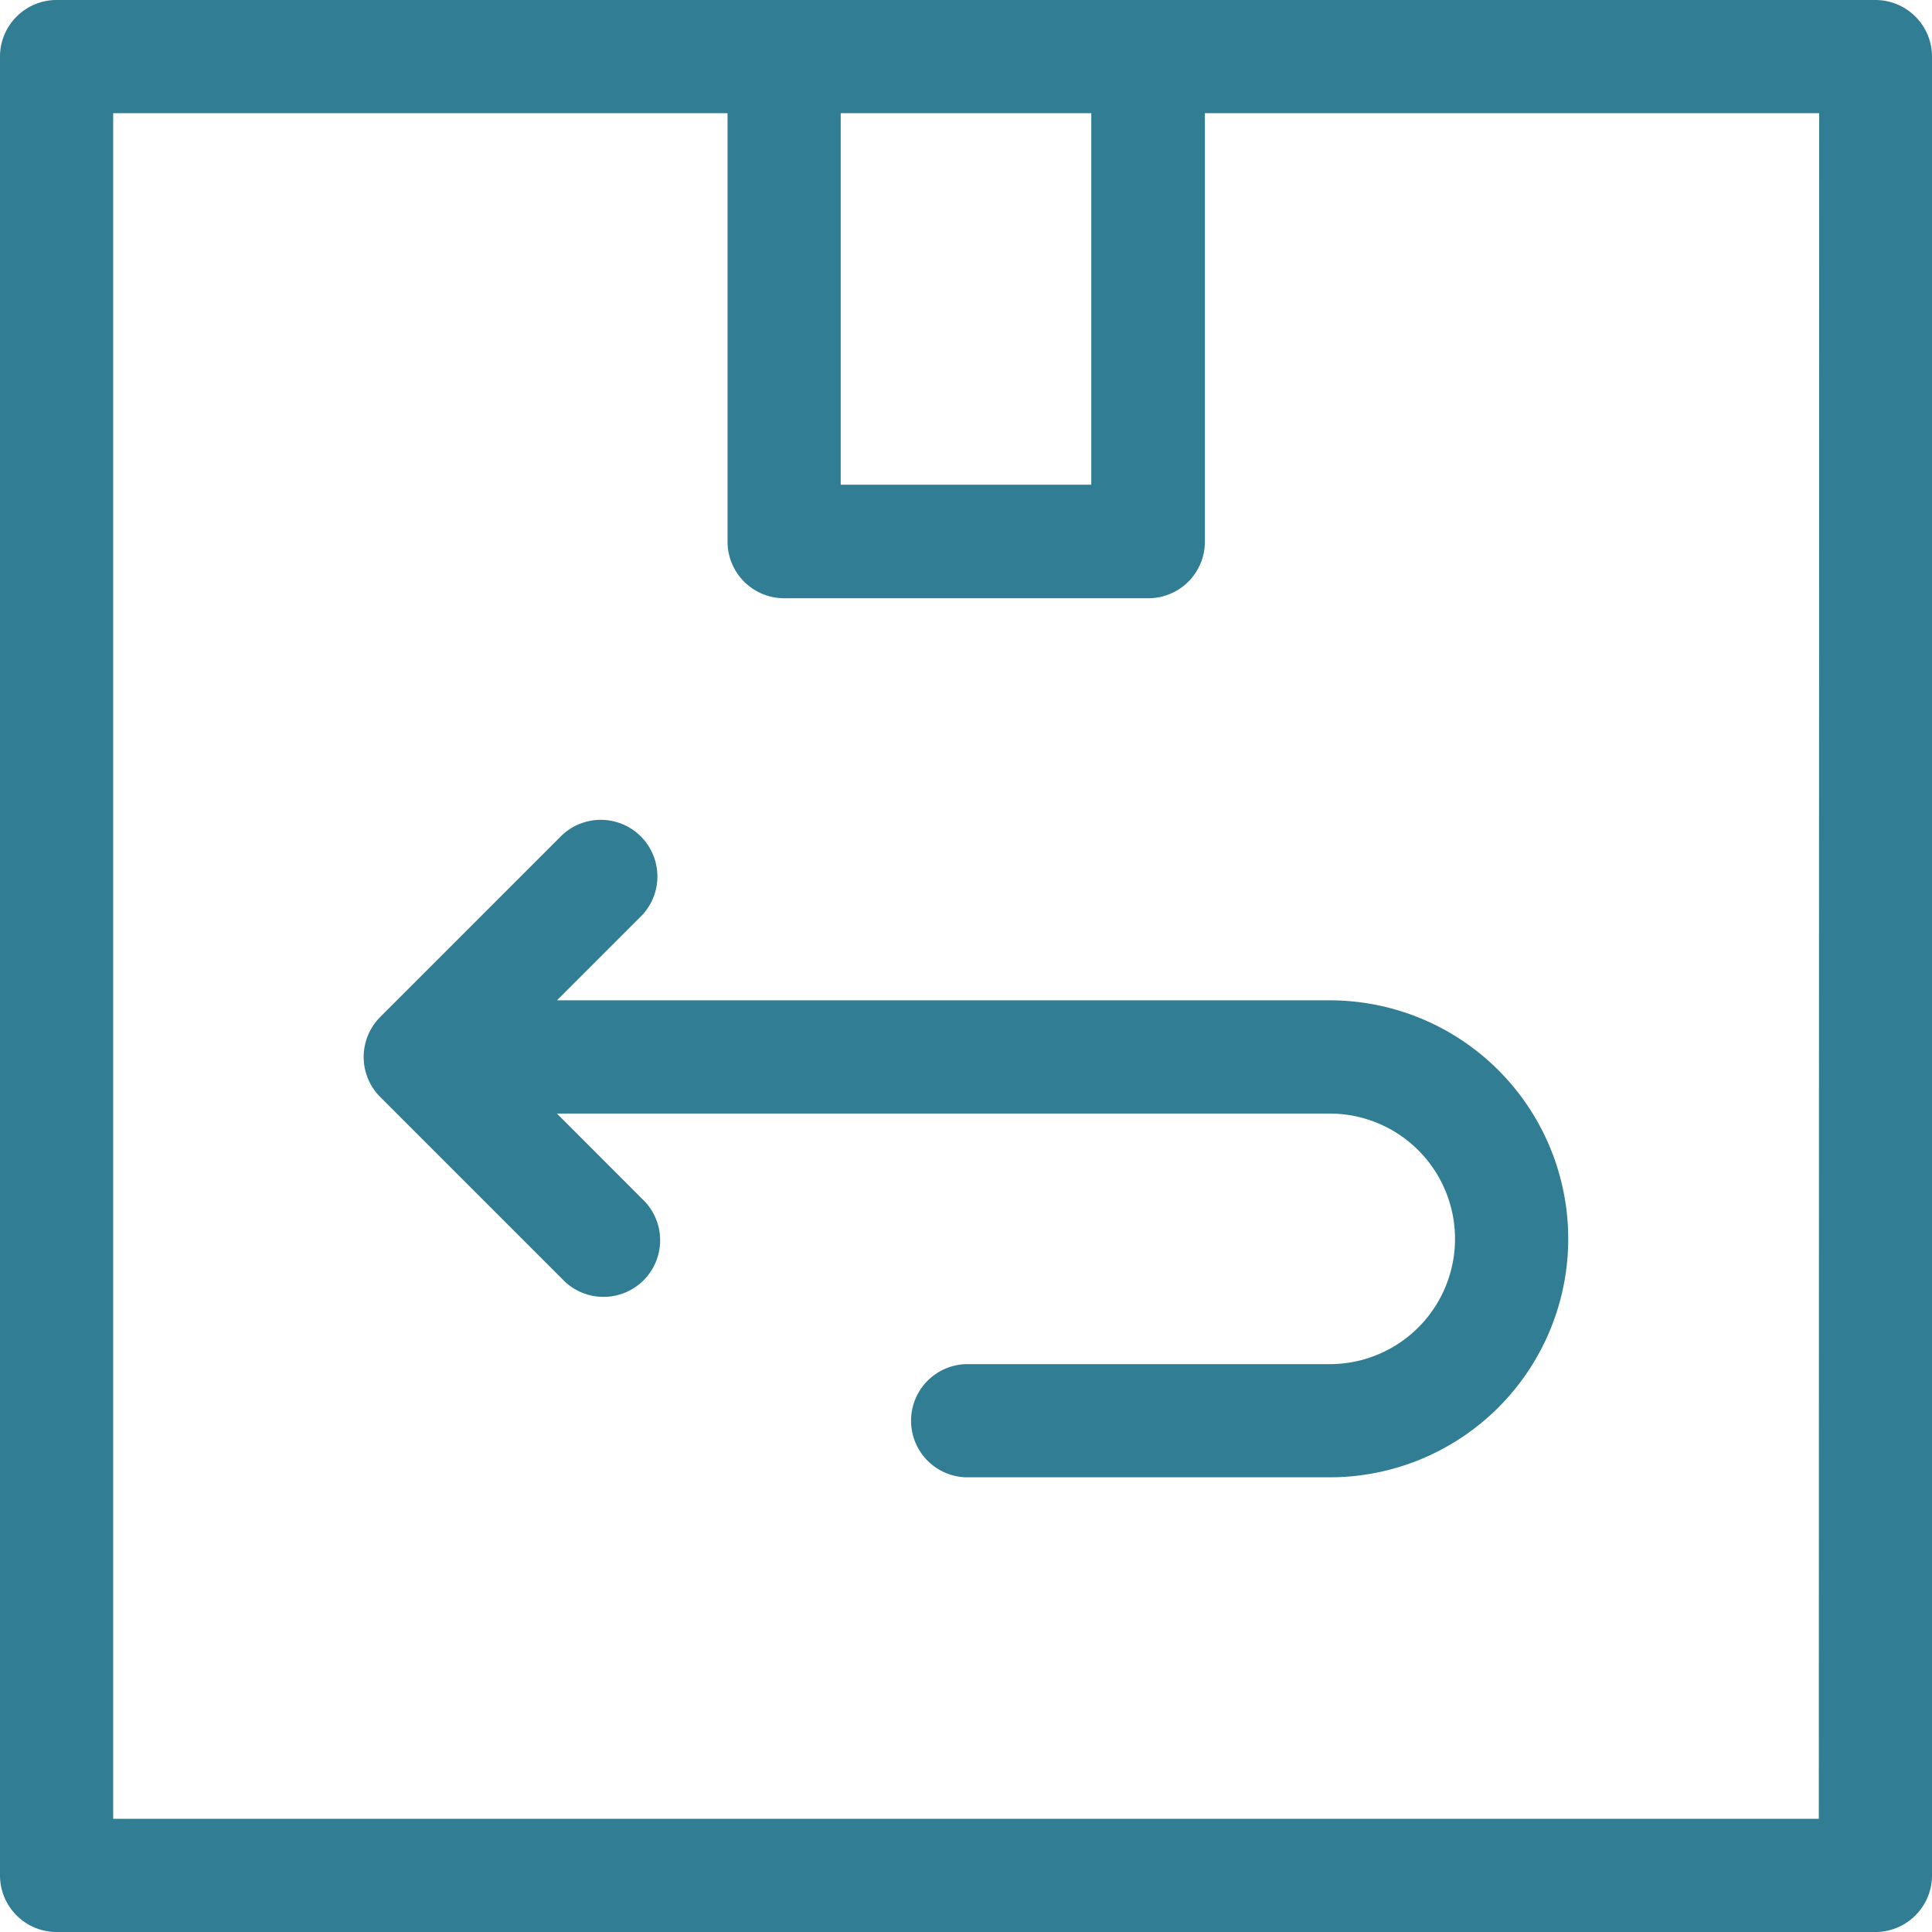
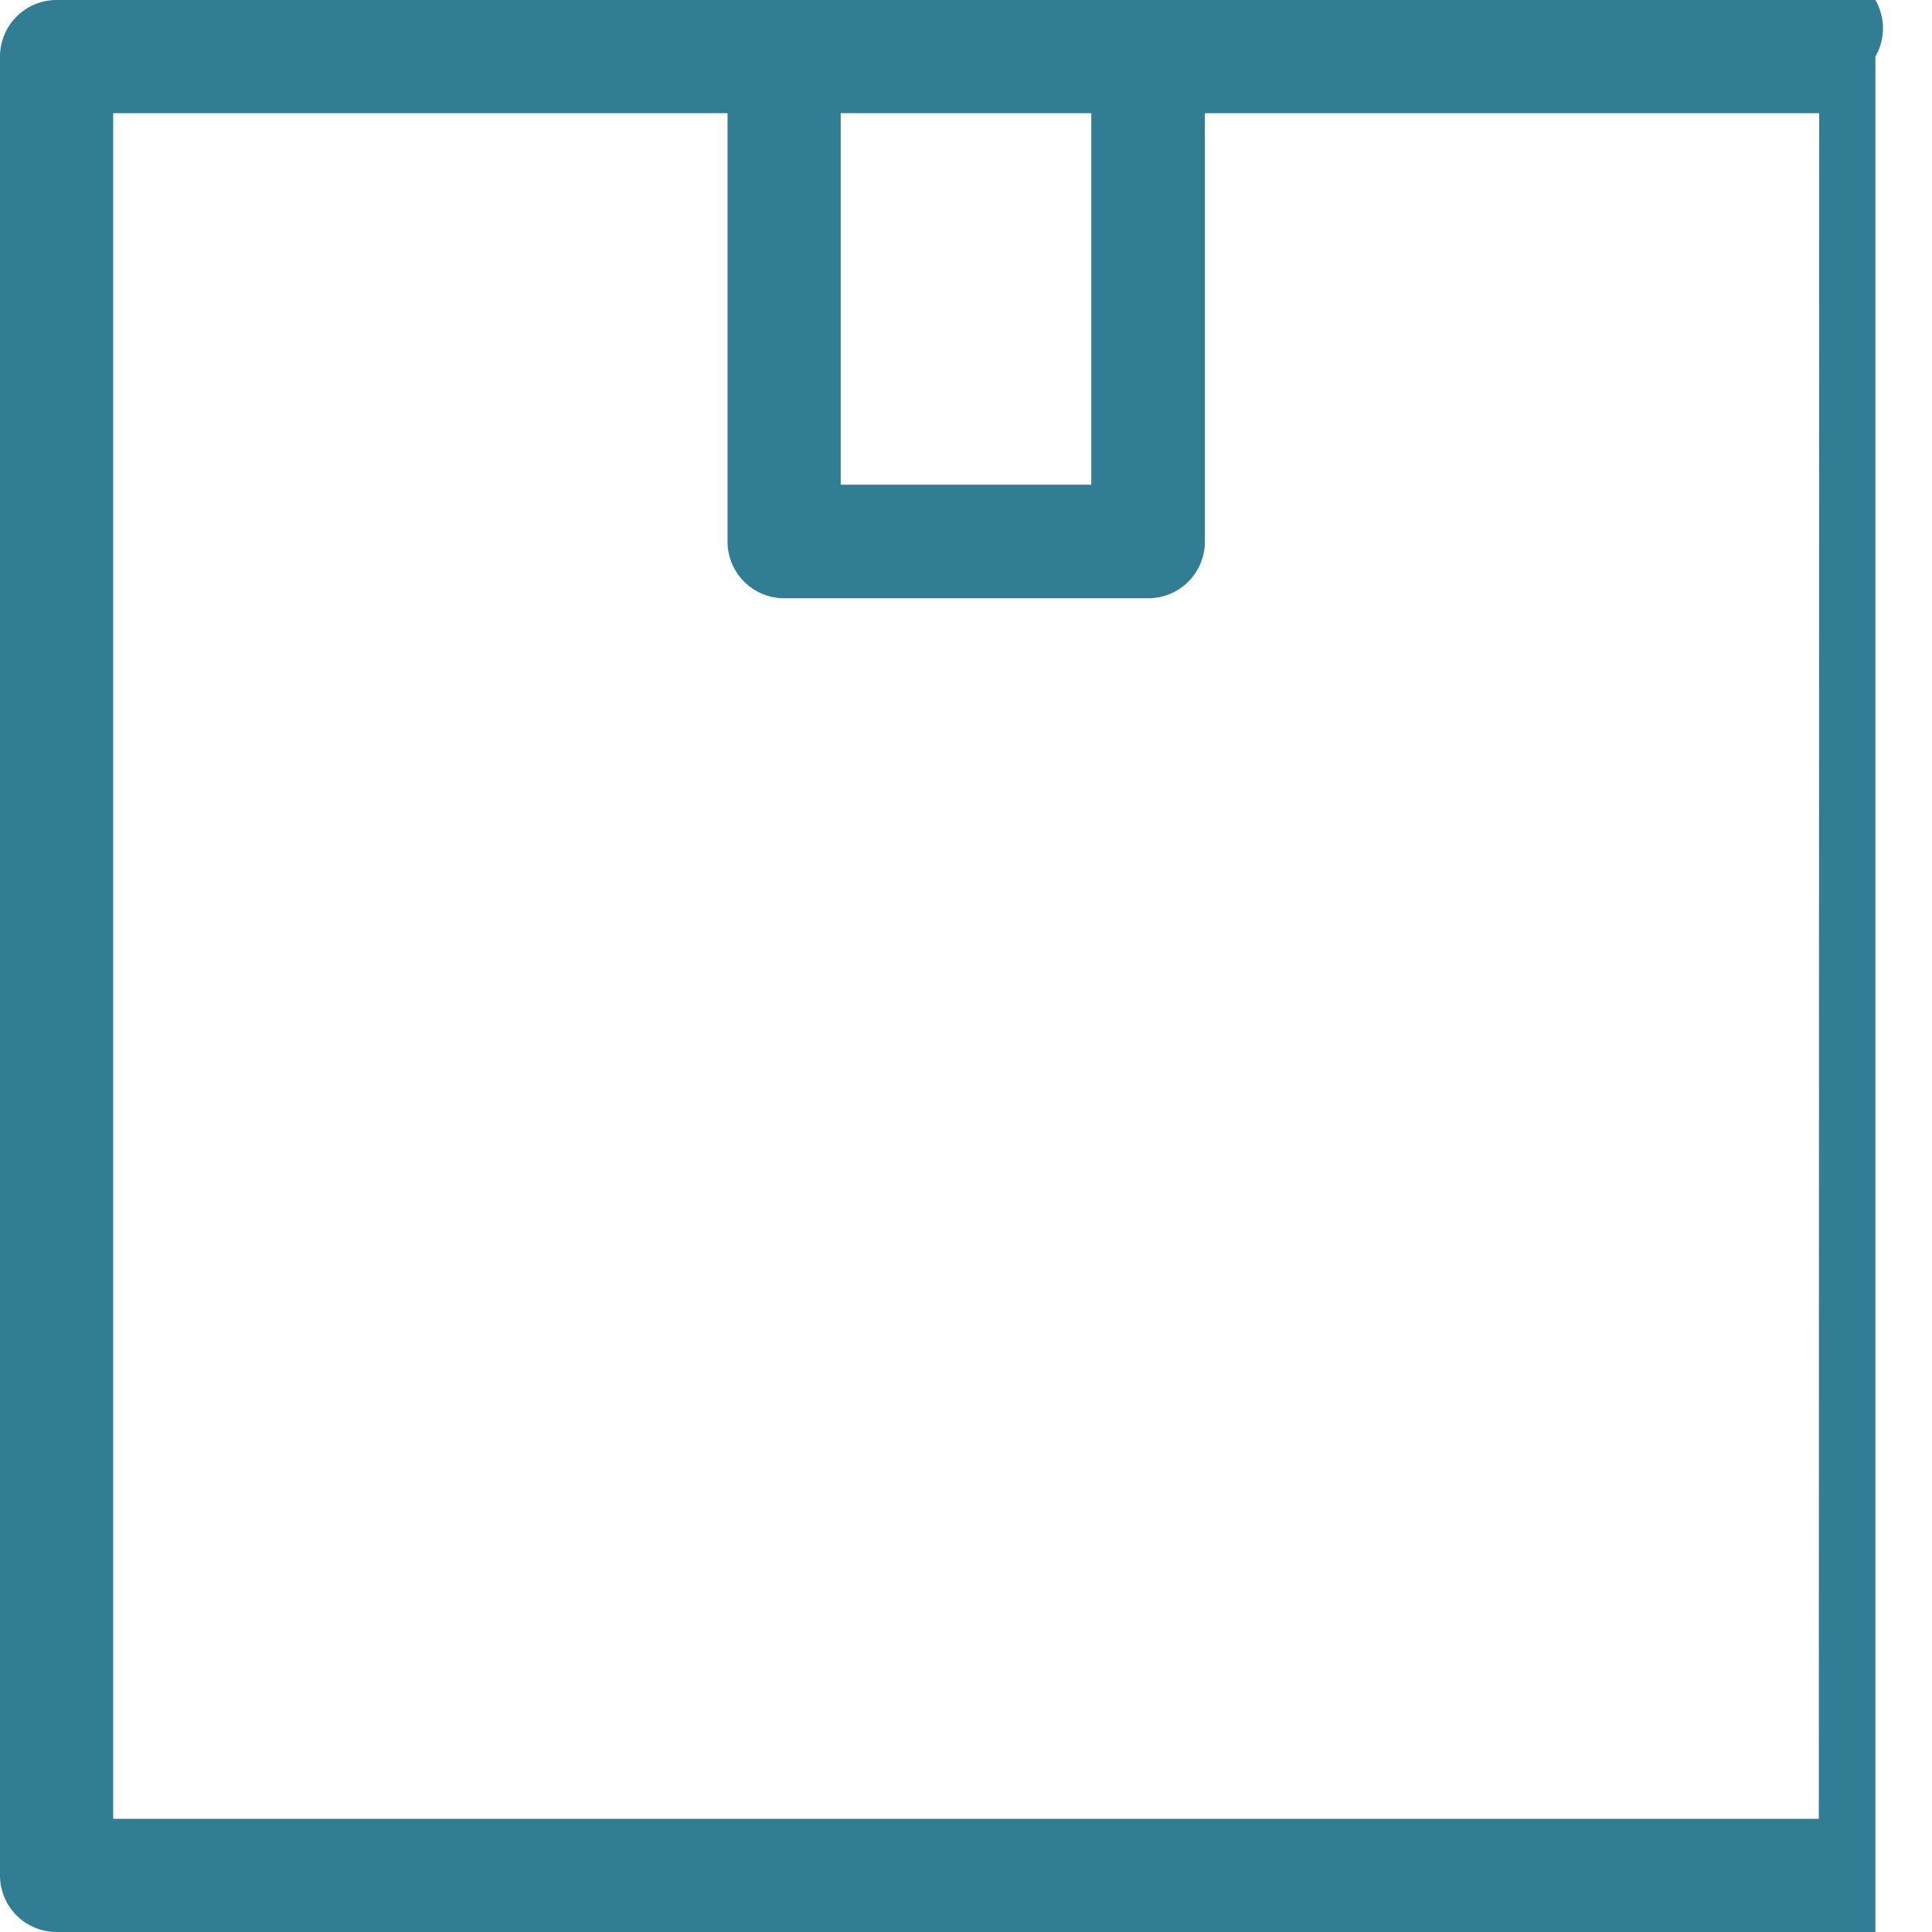
<svg xmlns="http://www.w3.org/2000/svg" id="return_1_" data-name="return (1)" width="26" height="26" viewBox="0 0 26 26">
  <g id="Gruppe_816" data-name="Gruppe 816">
    <g id="Gruppe_815" data-name="Gruppe 815">
-       <path id="Pfad_767" data-name="Pfad 767" d="M25.238,0H.762A.762.762,0,0,0,0,.762V25.238A.762.762,0,0,0,.762,26H25.238A.762.762,0,0,0,26,25.238V.762A.762.762,0,0,0,25.238,0ZM11.314,1.523h3.372v5H11.314v-5ZM24.477,24.477H1.523V1.523H9.791V7.289a.762.762,0,0,0,.762.762h4.9a.762.762,0,0,0,.762-.762V1.523h8.267Z" fill="#307D94" />
+       <path id="Pfad_767" data-name="Pfad 767" d="M25.238,0H.762A.762.762,0,0,0,0,.762V25.238A.762.762,0,0,0,.762,26H25.238V.762A.762.762,0,0,0,25.238,0ZM11.314,1.523h3.372v5H11.314v-5ZM24.477,24.477H1.523V1.523H9.791V7.289a.762.762,0,0,0,.762.762h4.9a.762.762,0,0,0,.762-.762V1.523h8.267Z" fill="#307D94" />
    </g>
  </g>
  <g id="Gruppe_818" data-name="Gruppe 818" transform="translate(4.895 11.014)">
    <g id="Gruppe_817" data-name="Gruppe 817">
-       <path id="Pfad_768" data-name="Pfad 768" d="M109.4,219.348H99l1.147-1.147a.762.762,0,0,0-1.077-1.077l-2.448,2.448a.762.762,0,0,0,0,1.077l2.448,2.448a.762.762,0,1,0,1.077-1.077L99,220.872h10.4a1.686,1.686,0,0,1,0,3.372h-4.9a.762.762,0,0,0,0,1.523h4.9a3.209,3.209,0,0,0,0-6.419Z" transform="translate(-96.4 -216.9)" fill="#307D94" />
-     </g>
+       </g>
  </g>
</svg>